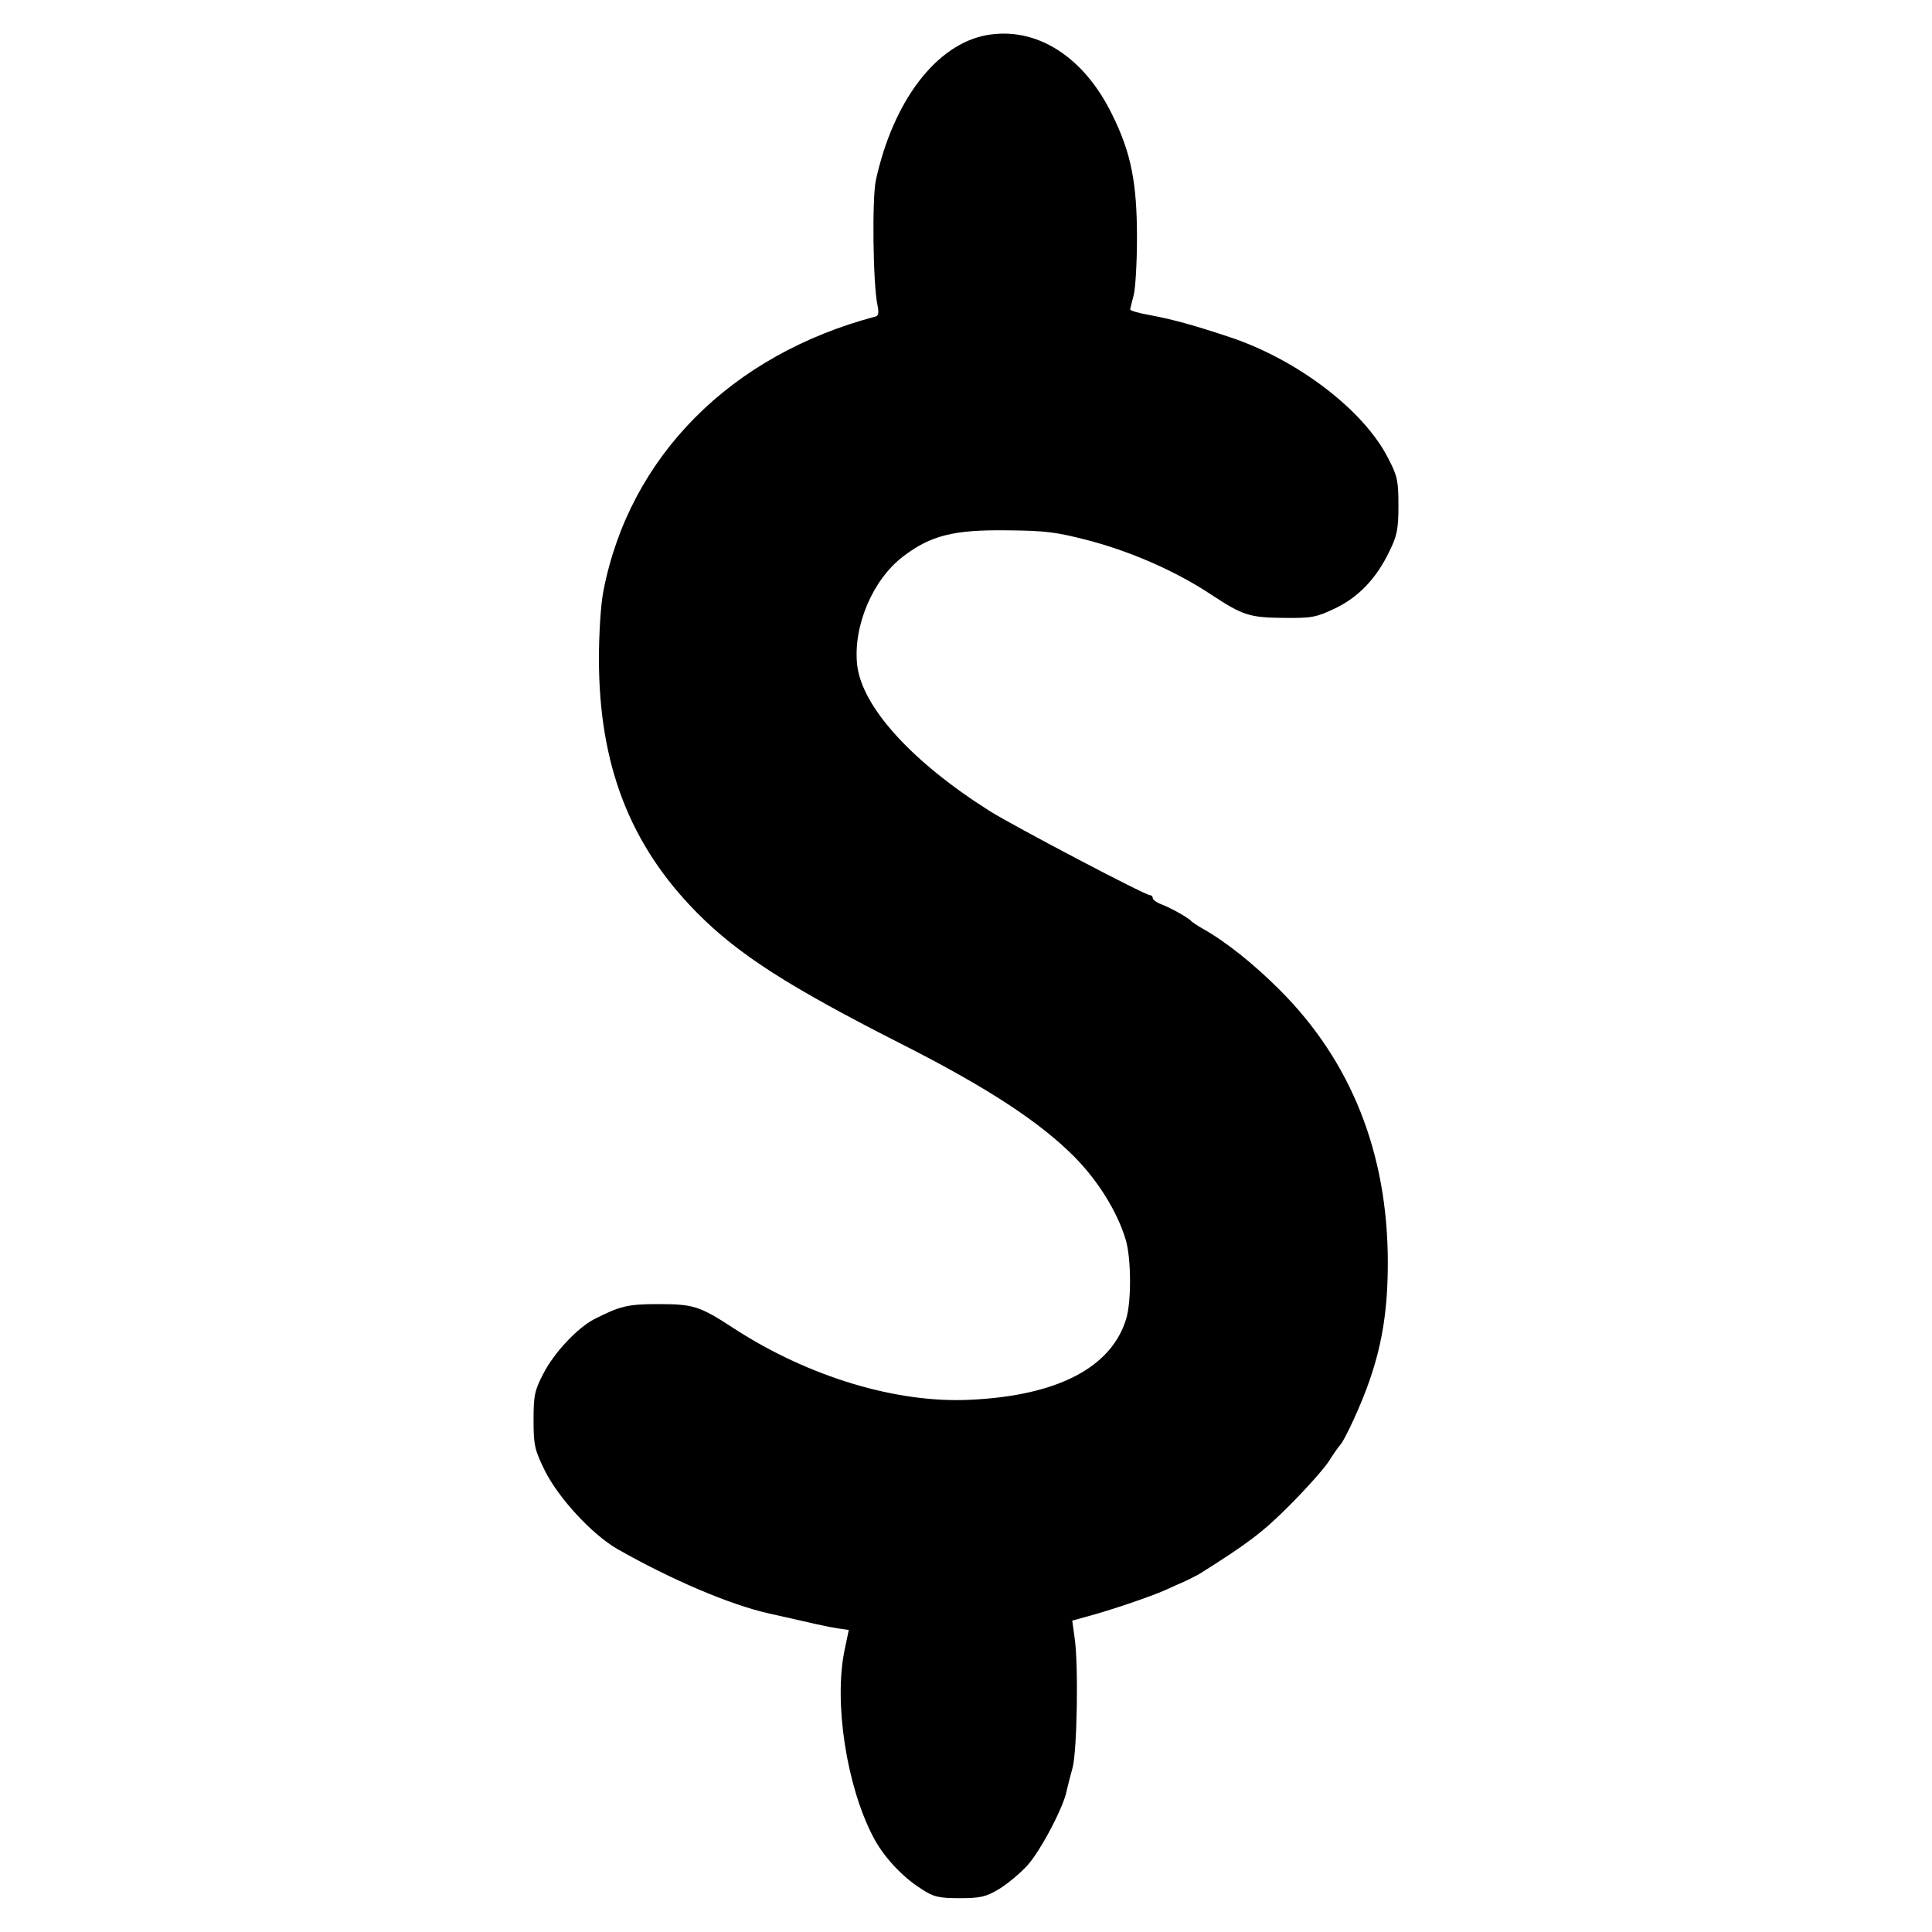
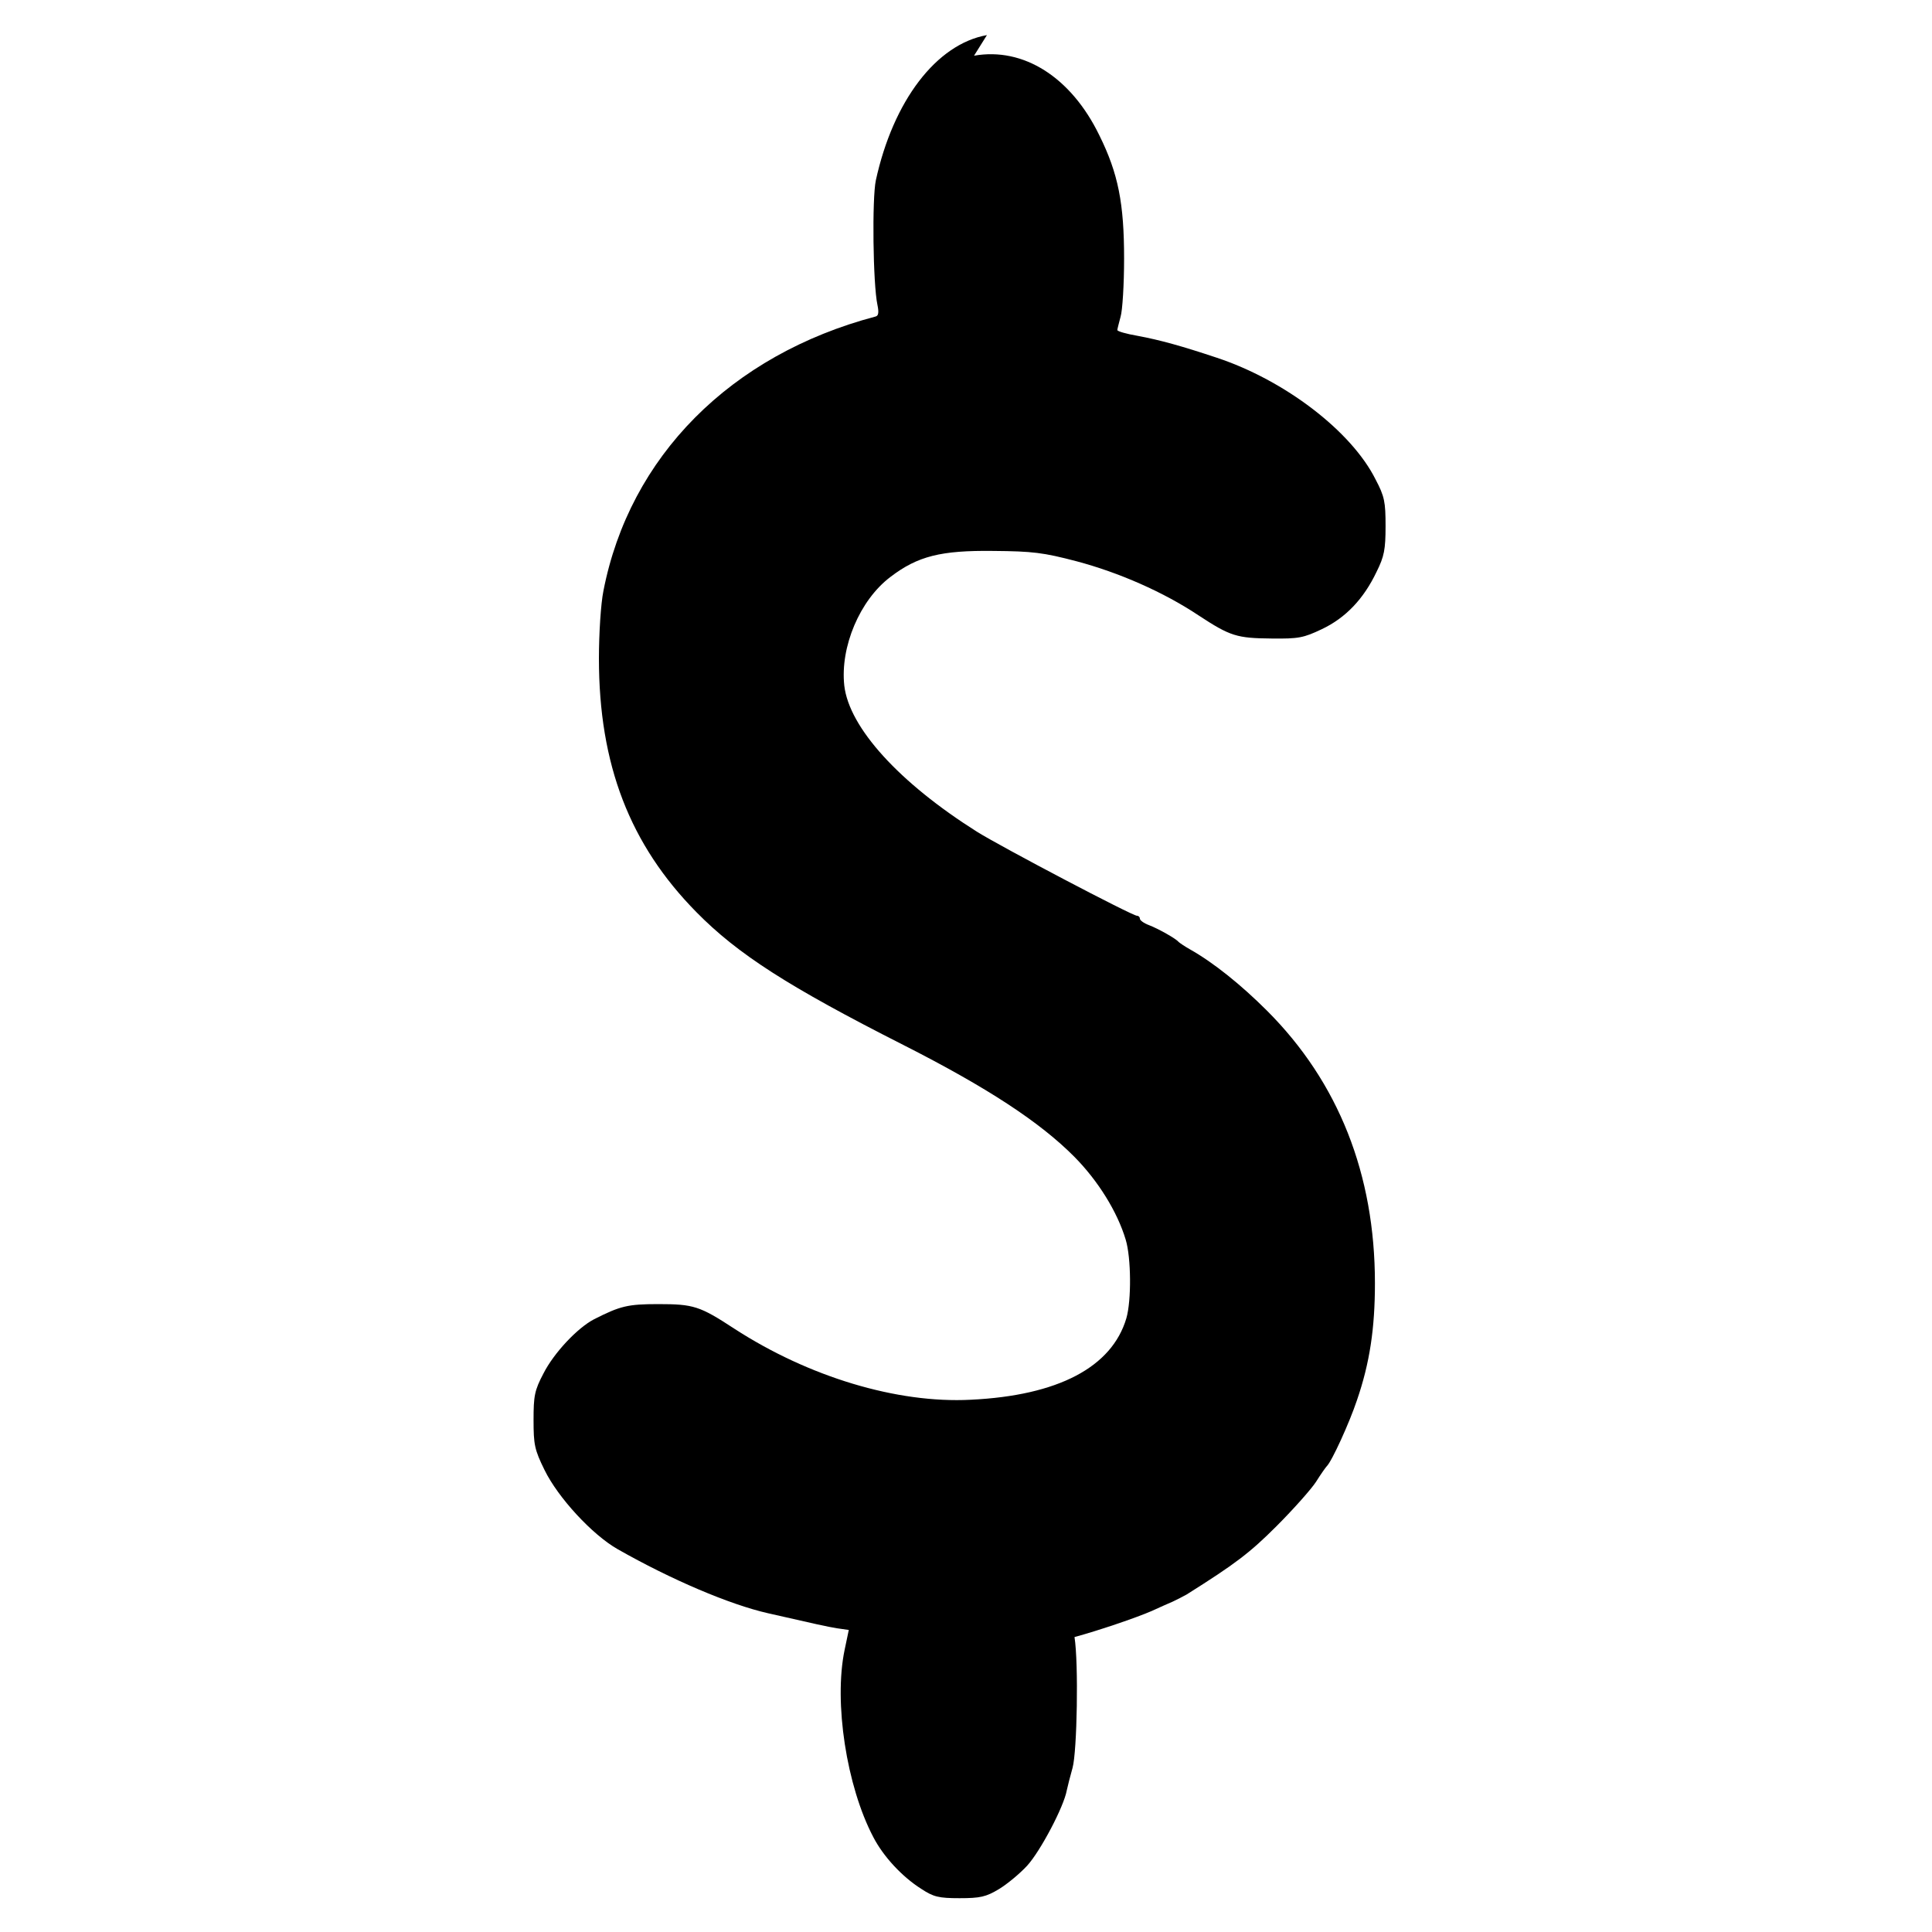
<svg xmlns="http://www.w3.org/2000/svg" version="1.0" viewBox="0 0 468 468">
  <g transform="translate(0 468) scale(0.078 -0.078)" fill="#000000">
-     <path d="m3065 5891c-157-28-291-204-345-451-12-56-9-322 5-387 5-24 3-34-6-36-450-119-764-435-845-852-8-39-14-132-14-210 0-330 96-578 303-788 128-130 285-231 642-412 262-133 425-240 532-348 73-74 133-170 159-257 17-56 18-189 2-244-45-152-212-240-483-253-229-12-504 71-735 221-107 70-126 76-236 76-95 0-118-6-199-47-52-27-125-105-157-168-28-53-31-70-31-145 0-76 3-92 34-155 42-86 148-201 227-246 167-95 348-172 467-199 145-33 184-42 216-47l35-5-13-62c-34-163 6-423 89-581 31-60 89-123 149-161 38-25 54-29 119-29 64 0 82 4 122 28 25 15 65 48 88 73 41 45 114 183 123 234 3 14 11 45 18 70 14 51 19 324 6 406l-7 51 47 13c71 19 192 60 240 81 24 11 53 24 65 29 13 6 32 16 43 22 151 95 196 129 279 212 53 53 108 115 123 138 15 24 30 45 33 48 16 15 71 136 94 205 40 116 56 224 56 364 0 338-113 624-335 846-81 81-167 150-240 191-16 9-32 20-35 23-8 10-63 41-92 52-16 6-28 15-28 20s-4 9-9 9c-15 0-422 214-497 261-241 152-397 323-412 454-13 120 48 265 143 337 85 65 157 83 320 81 122-1 155-5 258-32 132-35 271-96 379-168 99-65 119-71 227-72 84-1 99 2 156 29 74 35 130 94 170 178 24 48 28 70 28 142 0 75-3 92-31 145-75 150-282 308-493 378-108 36-176 55-246 68-35 6-63 14-63 18 0 3 5 22 10 41 6 19 11 101 11 181 0 171-18 264-77 383-88 181-236 274-389 247z" />
+     <path d="m3065 5891c-157-28-291-204-345-451-12-56-9-322 5-387 5-24 3-34-6-36-450-119-764-435-845-852-8-39-14-132-14-210 0-330 96-578 303-788 128-130 285-231 642-412 262-133 425-240 532-348 73-74 133-170 159-257 17-56 18-189 2-244-45-152-212-240-483-253-229-12-504 71-735 221-107 70-126 76-236 76-95 0-118-6-199-47-52-27-125-105-157-168-28-53-31-70-31-145 0-76 3-92 34-155 42-86 148-201 227-246 167-95 348-172 467-199 145-33 184-42 216-47l35-5-13-62c-34-163 6-423 89-581 31-60 89-123 149-161 38-25 54-29 119-29 64 0 82 4 122 28 25 15 65 48 88 73 41 45 114 183 123 234 3 14 11 45 18 70 14 51 19 324 6 406c71 19 192 60 240 81 24 11 53 24 65 29 13 6 32 16 43 22 151 95 196 129 279 212 53 53 108 115 123 138 15 24 30 45 33 48 16 15 71 136 94 205 40 116 56 224 56 364 0 338-113 624-335 846-81 81-167 150-240 191-16 9-32 20-35 23-8 10-63 41-92 52-16 6-28 15-28 20s-4 9-9 9c-15 0-422 214-497 261-241 152-397 323-412 454-13 120 48 265 143 337 85 65 157 83 320 81 122-1 155-5 258-32 132-35 271-96 379-168 99-65 119-71 227-72 84-1 99 2 156 29 74 35 130 94 170 178 24 48 28 70 28 142 0 75-3 92-31 145-75 150-282 308-493 378-108 36-176 55-246 68-35 6-63 14-63 18 0 3 5 22 10 41 6 19 11 101 11 181 0 171-18 264-77 383-88 181-236 274-389 247z" />
  </g>
</svg>